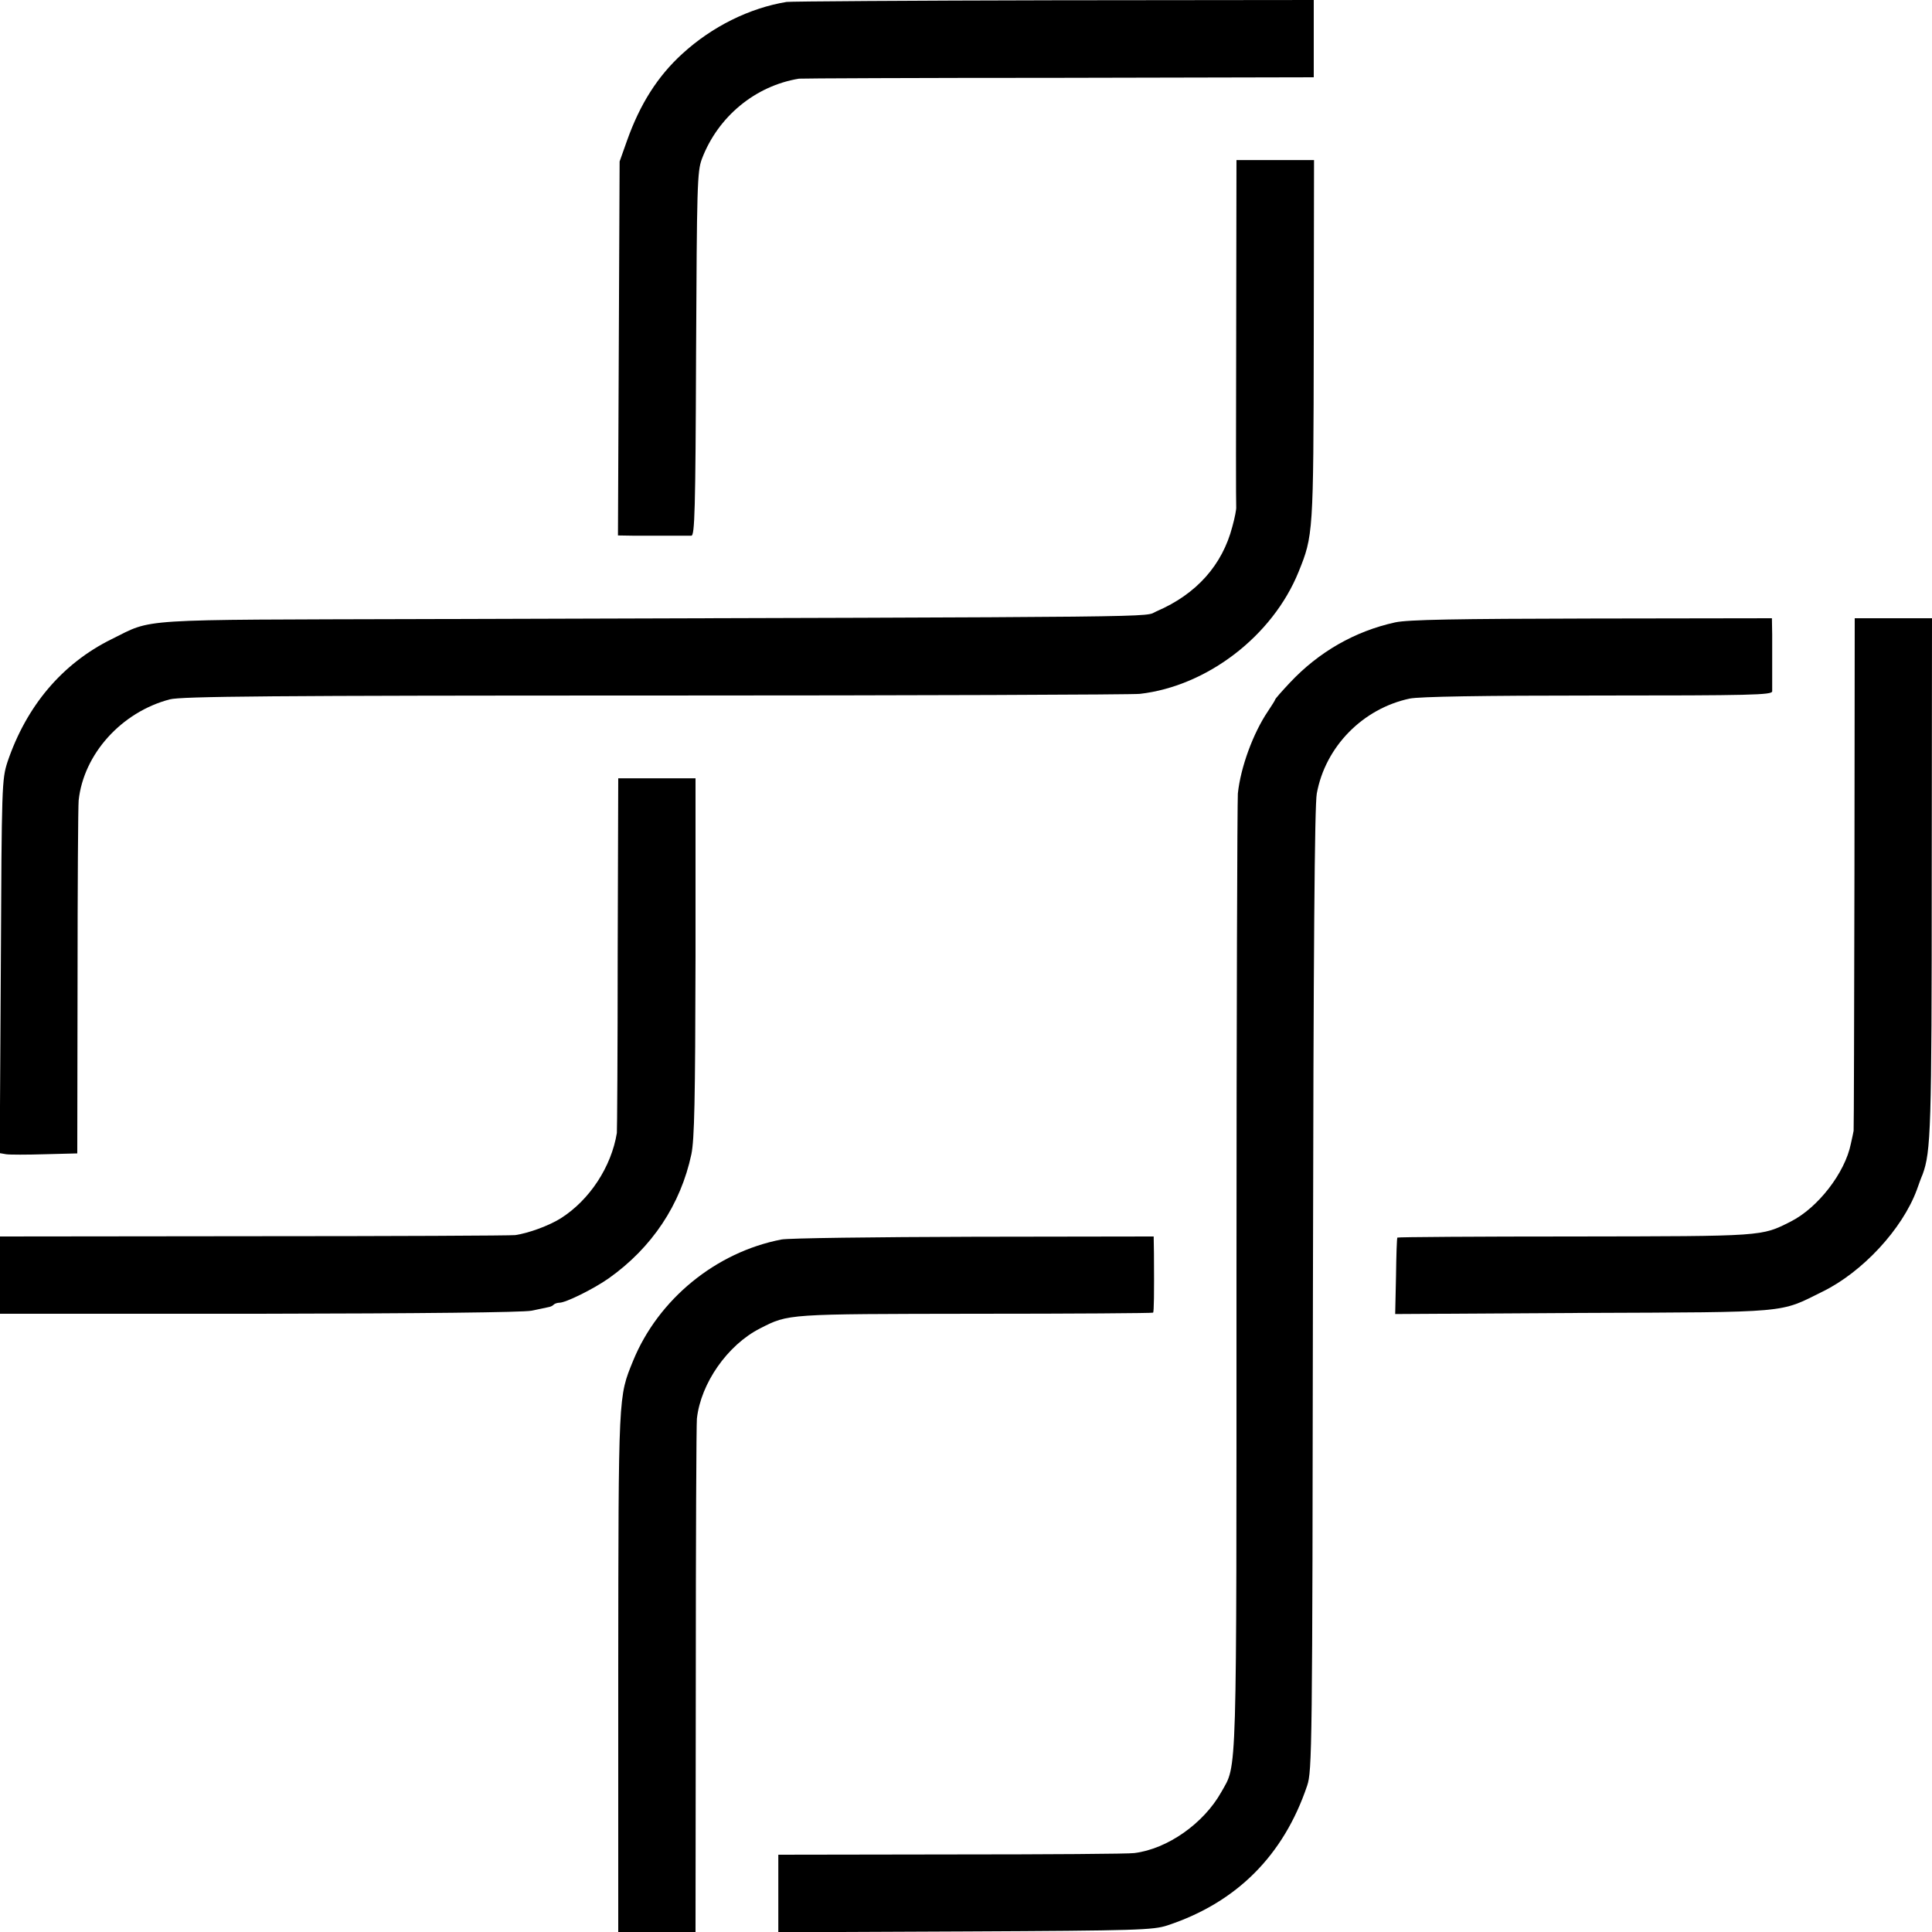
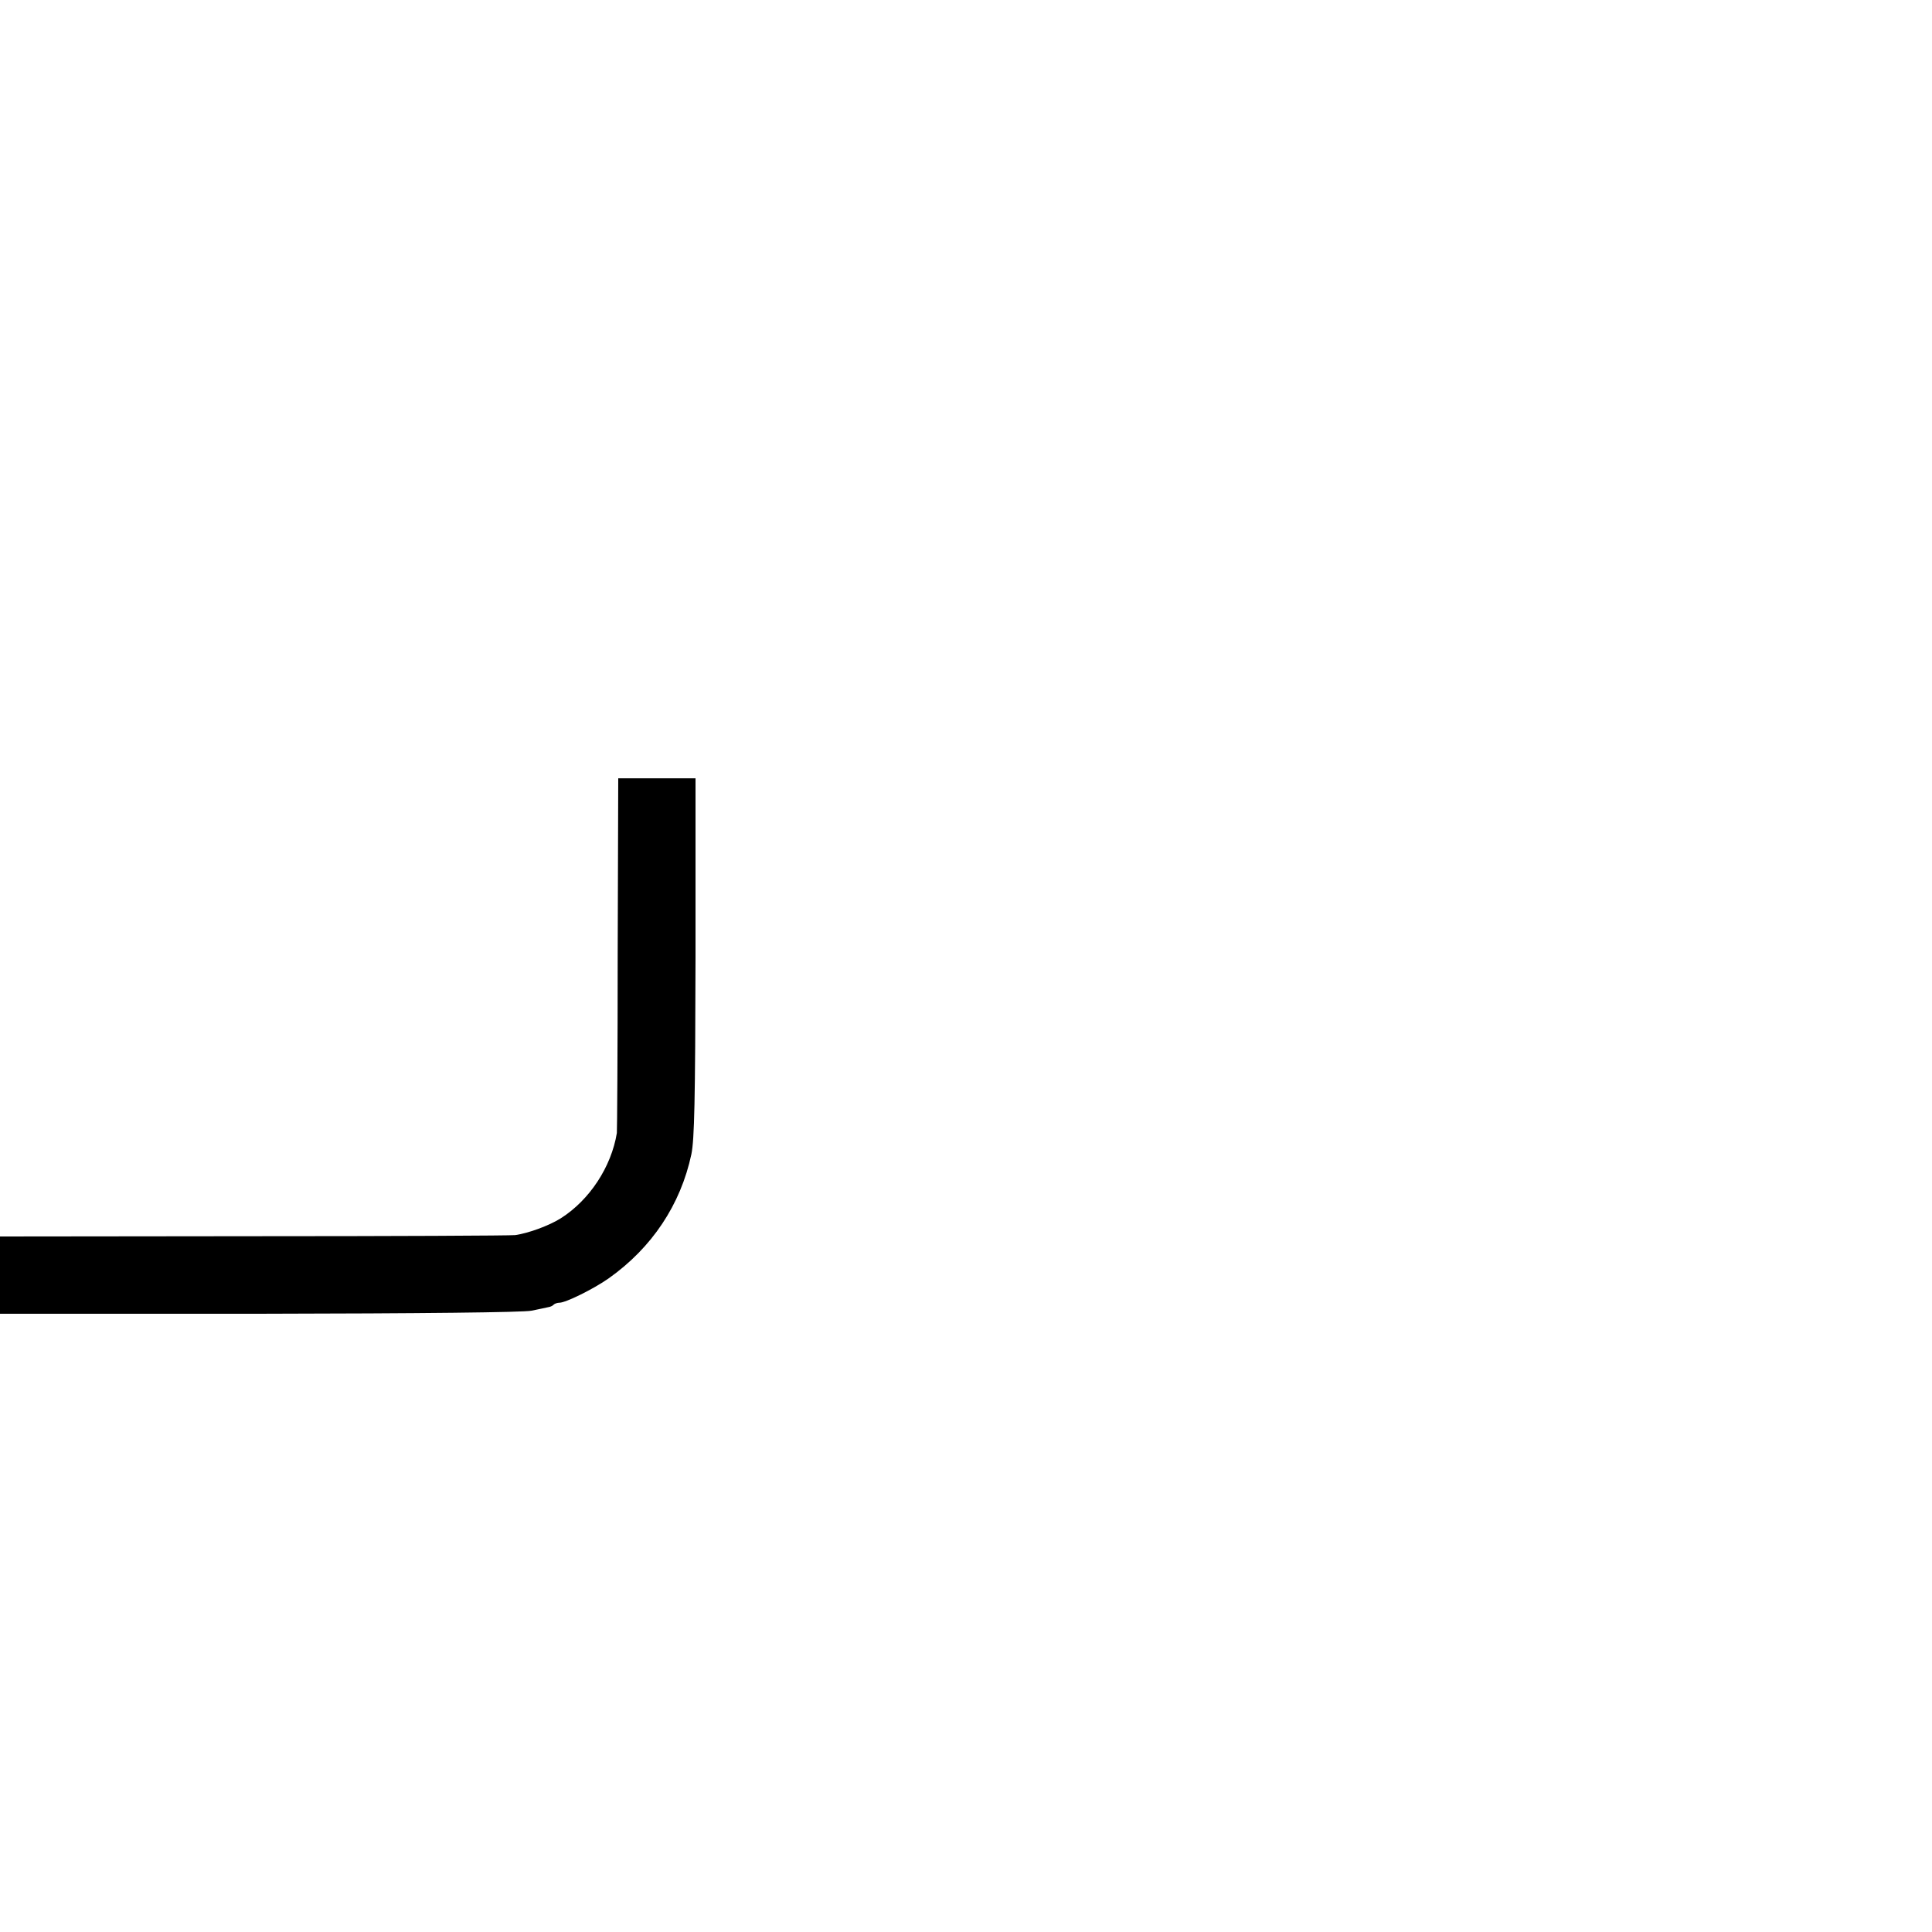
<svg xmlns="http://www.w3.org/2000/svg" version="1.0" width="700pt" height="700pt" viewBox="0 0 700 700" preserveAspectRatio="xMidYMid meet">
  <g transform="translate(0,700) scale(0.1,-0.1)" fill="#000000" stroke="none">
-     <path d="M2850 6993 c-134 -22 -270 -89 -378 -188 -89 -81 -153 -182 -200 -314 l-27 -76 -3 -677 -3 -678 61 -1 c33 0 89 0 125 0 36 0 72 0 80 0 12 1 15 89 17 659 3 610 4 660 21 706 58 153 193 265 352 291 6 1 427 3 938 3 l927 2 0 140 0 140 -942 -1 c-519 -1 -954 -4 -968 -6z" />
-     <path d="M4479 5798 c-1 -343 -1 -628 0 -635 1 -7 -5 -39 -14 -71 -36 -139 -130 -245 -275 -307 -50 -22 130 -20 -2650 -28 -1064 -3 -982 3 -1136 -73 -178 -88 -308 -241 -377 -445 -20 -63 -21 -80 -24 -741 l-4 -676 23 -4 c13 -2 76 -2 141 0 l117 3 1 622 c0 342 2 638 4 657 18 168 155 320 330 366 41 11 369 14 1760 14 941 0 1730 3 1755 6 244 28 481 210 575 442 53 131 54 138 55 840 l1 652 -141 0 -140 0 -1 -622z" />
-     <path d="M5055 4745 c-146 -32 -277 -107 -382 -219 -29 -31 -53 -58 -53 -61 0 -2 -12 -21 -26 -42 -54 -80 -99 -203 -109 -298 -2 -27 -5 -817 -5 -1754 0 -1853 3 -1760 -55 -1864 -64 -114 -195 -206 -315 -221 -19 -3 -317 -5 -662 -5 l-628 -1 0 -140 0 -141 678 3 c622 3 681 5 732 22 251 83 421 254 506 506 18 53 19 132 21 1795 2 1238 6 1757 14 1800 31 170 167 308 337 344 36 7 254 11 682 11 553 0 630 2 631 15 0 8 0 44 0 80 0 36 0 92 0 125 l-1 60 -652 -1 c-496 -1 -667 -4 -713 -14z" />
-     <path d="M6719 3835 c-1 -509 -2 -928 -3 -932 -1 -5 -5 -26 -10 -47 -21 -105 -119 -232 -218 -282 -107 -54 -94 -53 -782 -54 -352 0 -641 -2 -643 -4 -2 -1 -4 -64 -5 -140 l-3 -137 680 4 c759 3 710 -1 868 77 145 71 289 226 342 369 7 20 16 45 21 56 30 82 33 164 33 1083 l1 932 -140 0 -140 0 -1 -925z" />
    <path d="M2238 3543 c0 -351 -2 -642 -3 -648 -20 -123 -99 -243 -203 -309 -43 -27 -117 -54 -165 -61 -18 -2 -445 -4 -949 -4 l-918 -1 0 -140 0 -140 937 0 c596 1 956 5 988 11 28 6 55 11 62 13 7 1 16 5 19 9 4 4 14 7 21 7 23 0 124 50 178 88 157 111 261 267 300 450 11 54 14 193 15 715 l0 647 -140 0 -140 0 -2 -637z" />
-     <path d="M2831 2509 c-238 -46 -446 -217 -537 -439 -54 -133 -53 -111 -54 -1128 l0 -942 140 0 140 0 1 913 c0 501 2 928 4 947 14 128 111 267 229 327 104 53 94 52 780 53 352 0 641 2 644 4 3 4 4 64 3 214 l-1 62 -652 -1 c-359 -1 -673 -5 -697 -10z" />
  </g>
</svg>